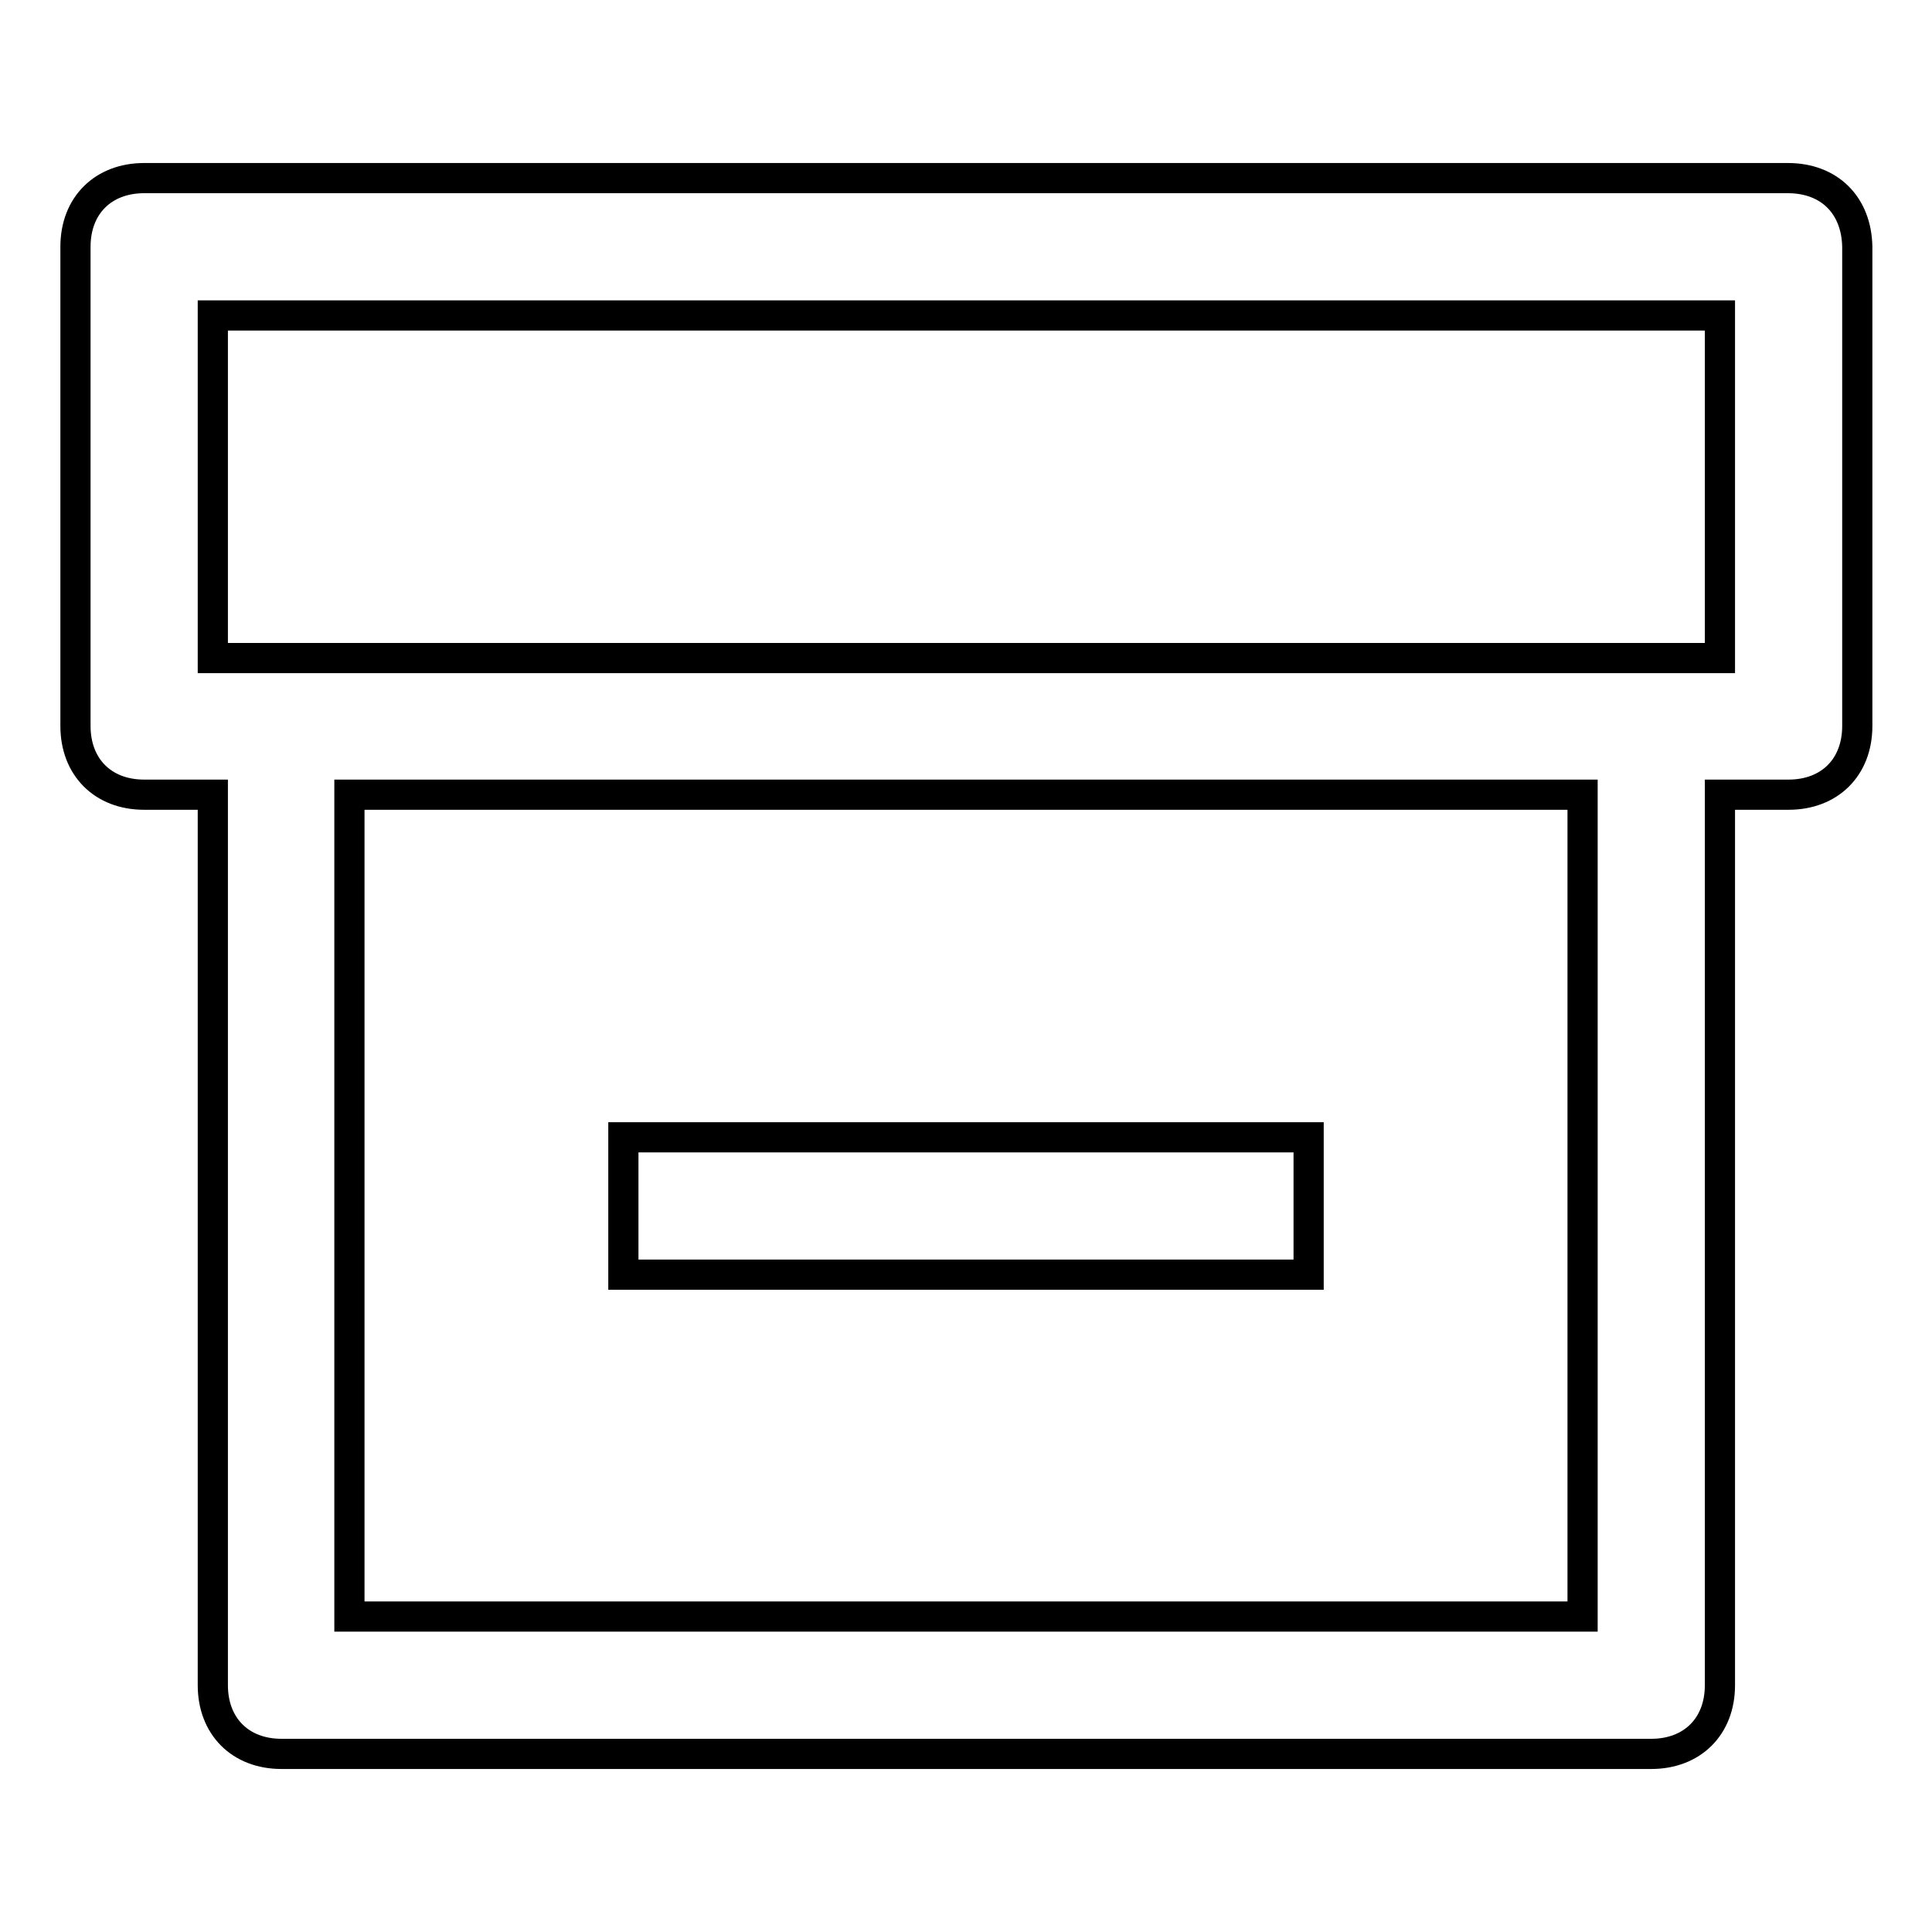
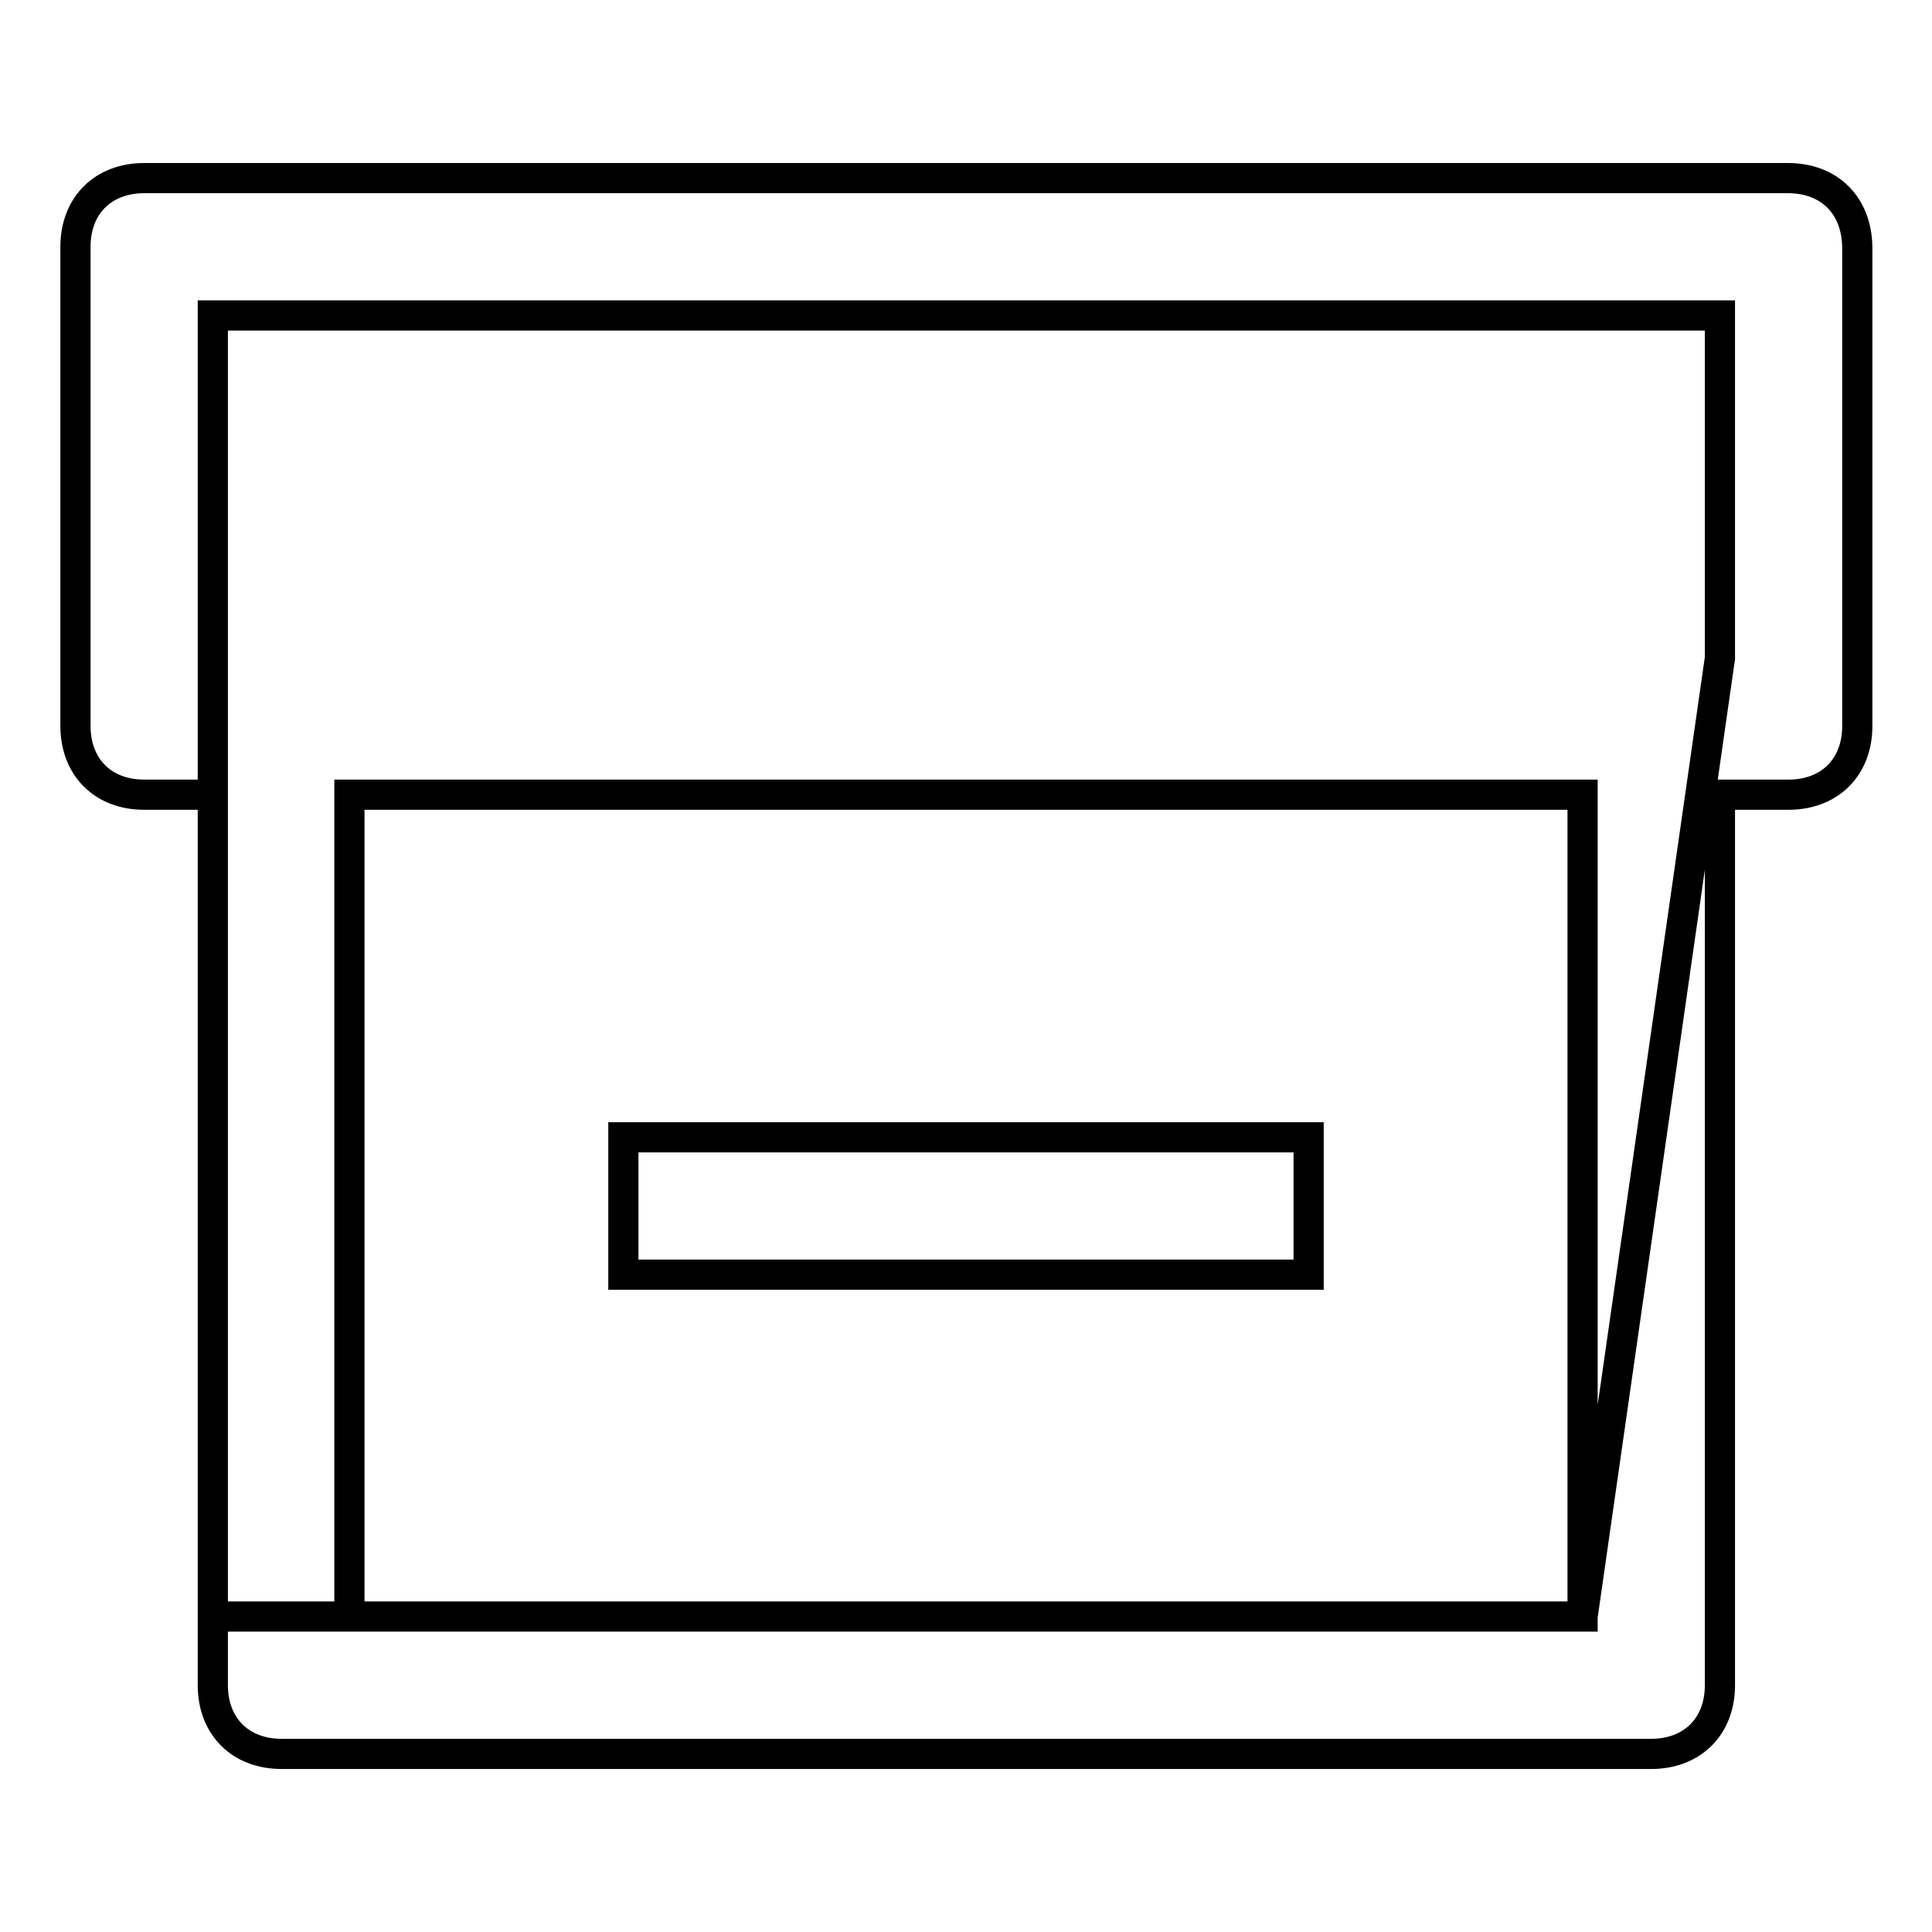
<svg xmlns="http://www.w3.org/2000/svg" version="1.1" x="0px" y="0px" viewBox="0 0 256 256" enable-background="new 0 0 256 256" xml:space="preserve">
  <g>
-     <path stroke-width="4" fill-opacity="0" stroke="#000000" d="M236.9,23.6H19.1c-5.4,0-9.1,3.6-9.1,9.1v63.5c0,5.4,3.6,9.1,9.1,9.1h9.1v118c0,5.4,3.6,9.1,9.1,9.1h181.5 c5.4,0,9.1-3.6,9.1-9.1v-118h9.1c5.4,0,9.1-3.6,9.1-9.1V32.7C246,27.2,242.4,23.6,236.9,23.6z M209.7,214.2H46.3V105.3h163.4V214.2 z M227.8,87.2H28.2V41.8h199.7V87.2z M82.6,150.7h90.8v18.2H82.6V150.7z" />
+     <path stroke-width="4" fill-opacity="0" stroke="#000000" d="M236.9,23.6H19.1c-5.4,0-9.1,3.6-9.1,9.1v63.5c0,5.4,3.6,9.1,9.1,9.1h9.1v118c0,5.4,3.6,9.1,9.1,9.1h181.5 c5.4,0,9.1-3.6,9.1-9.1v-118h9.1c5.4,0,9.1-3.6,9.1-9.1V32.7C246,27.2,242.4,23.6,236.9,23.6z M209.7,214.2H46.3V105.3h163.4V214.2 z H28.2V41.8h199.7V87.2z M82.6,150.7h90.8v18.2H82.6V150.7z" />
  </g>
</svg>